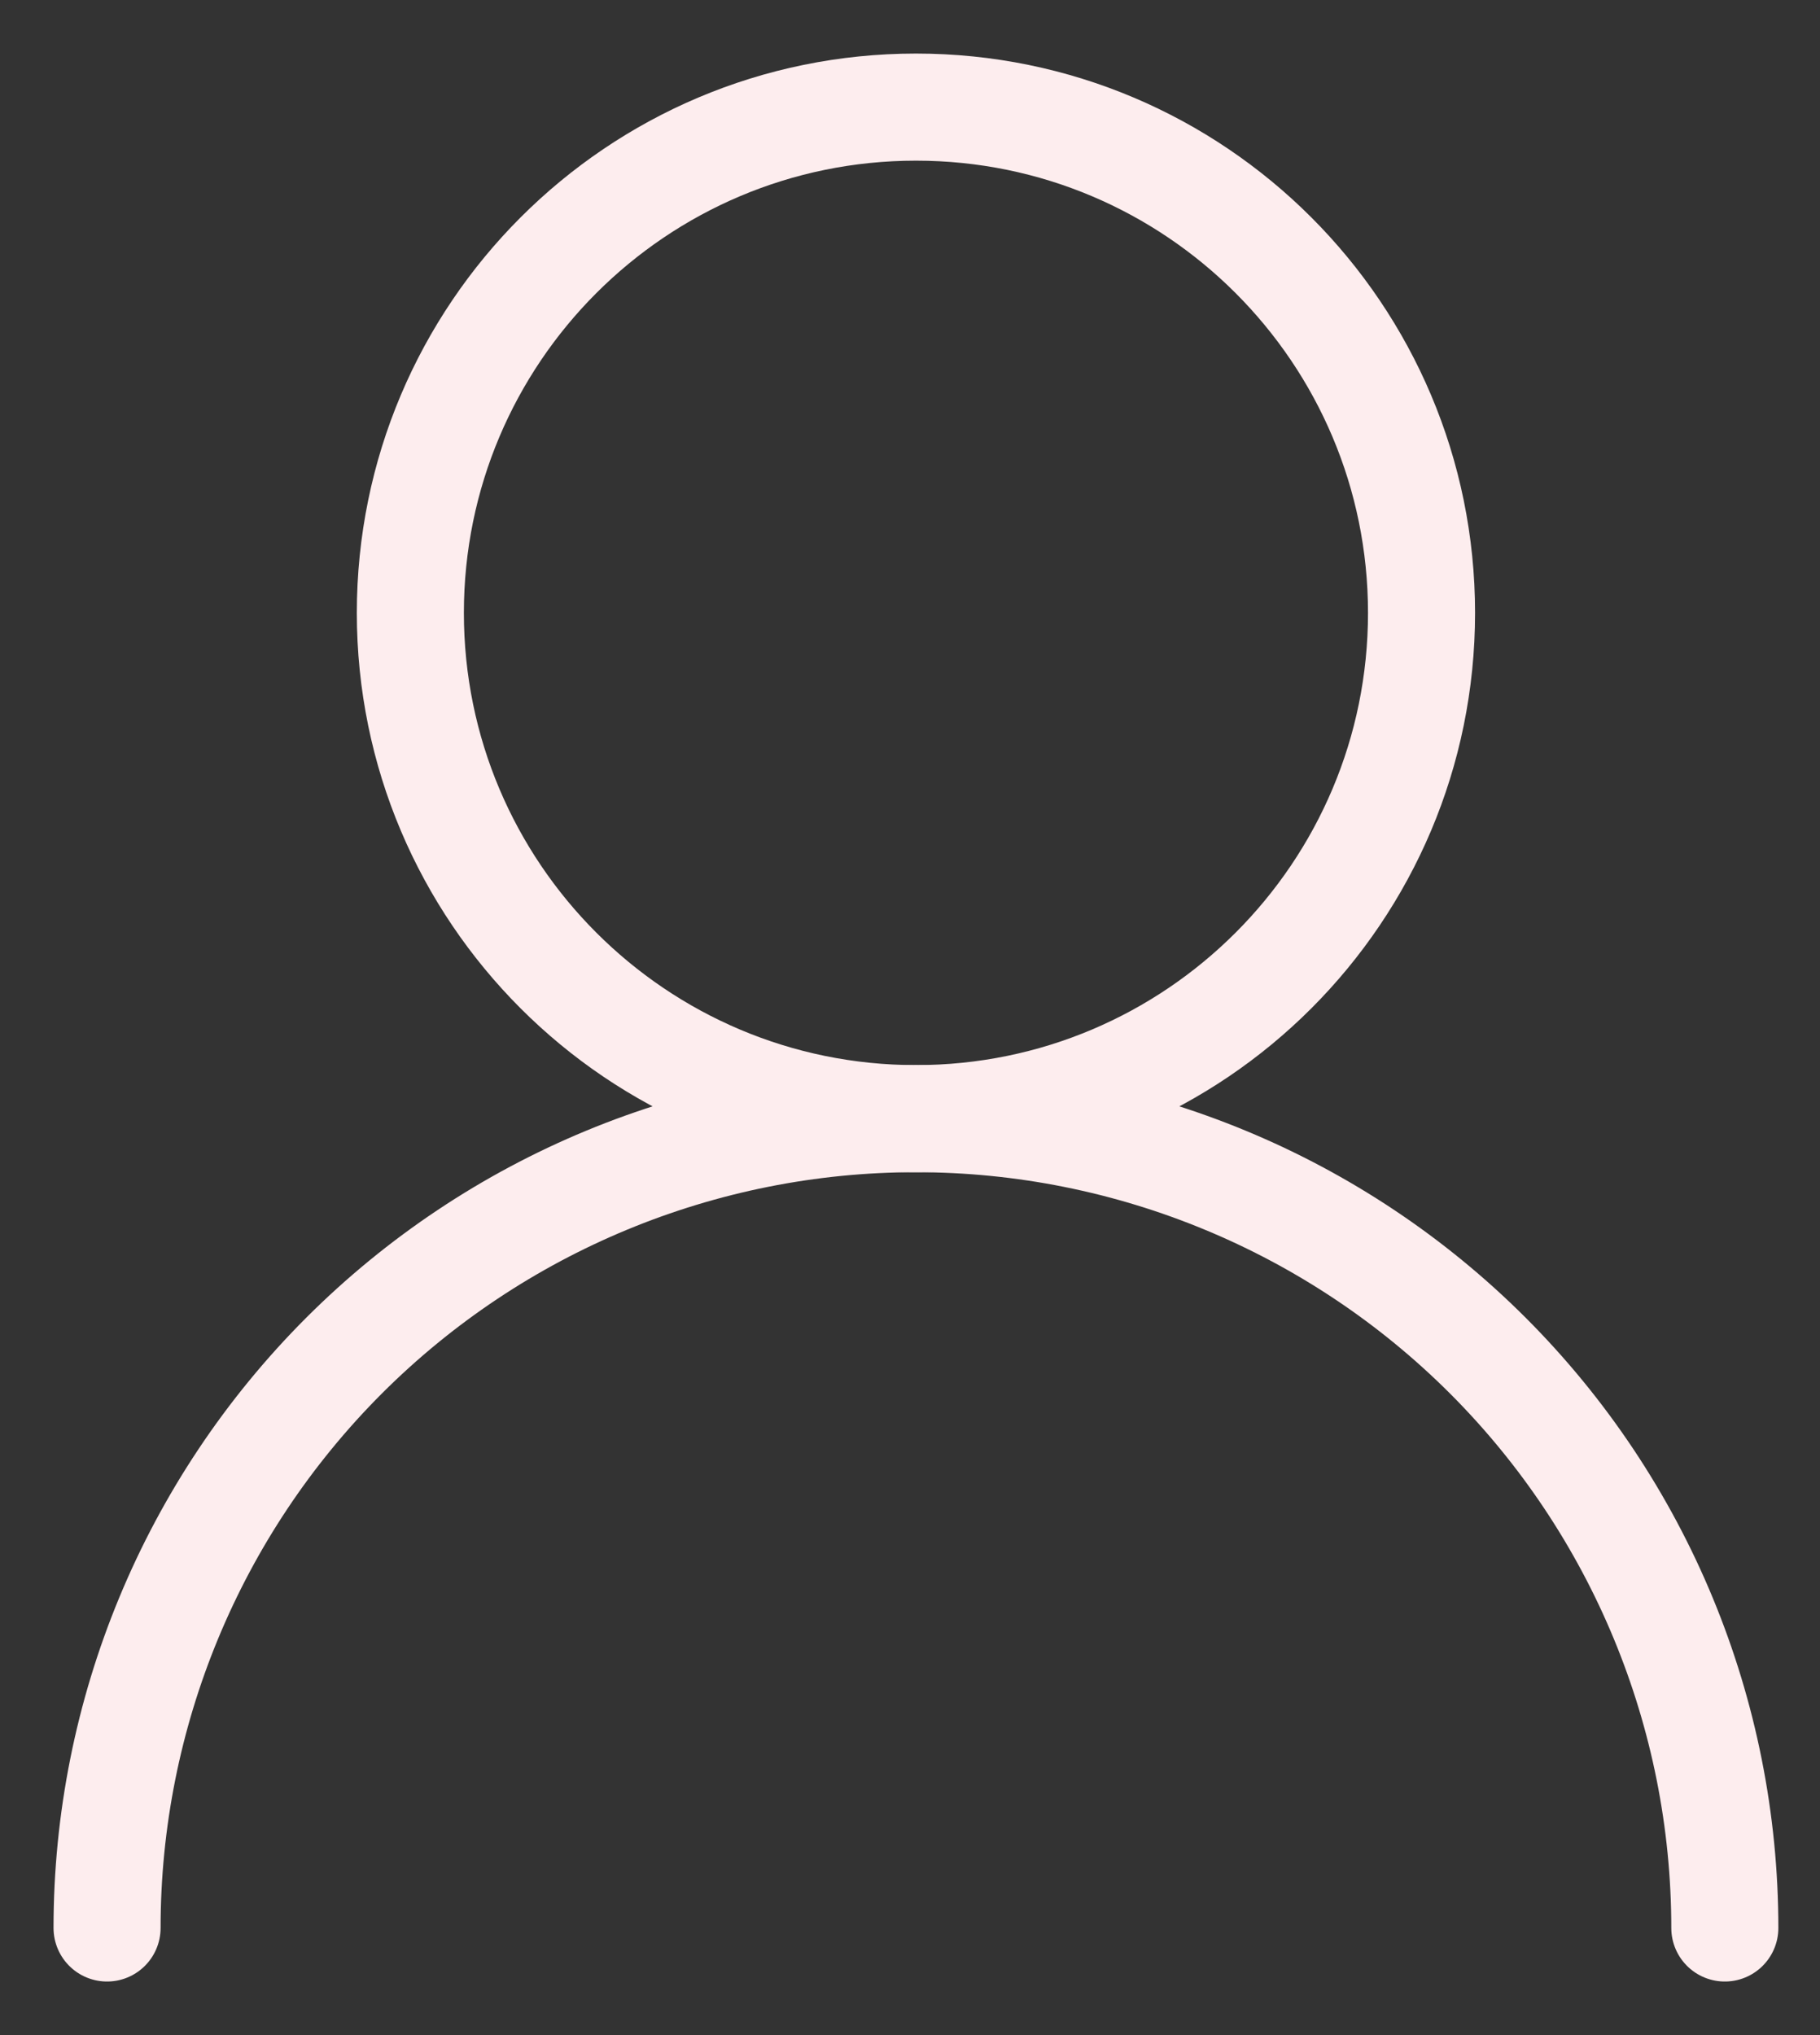
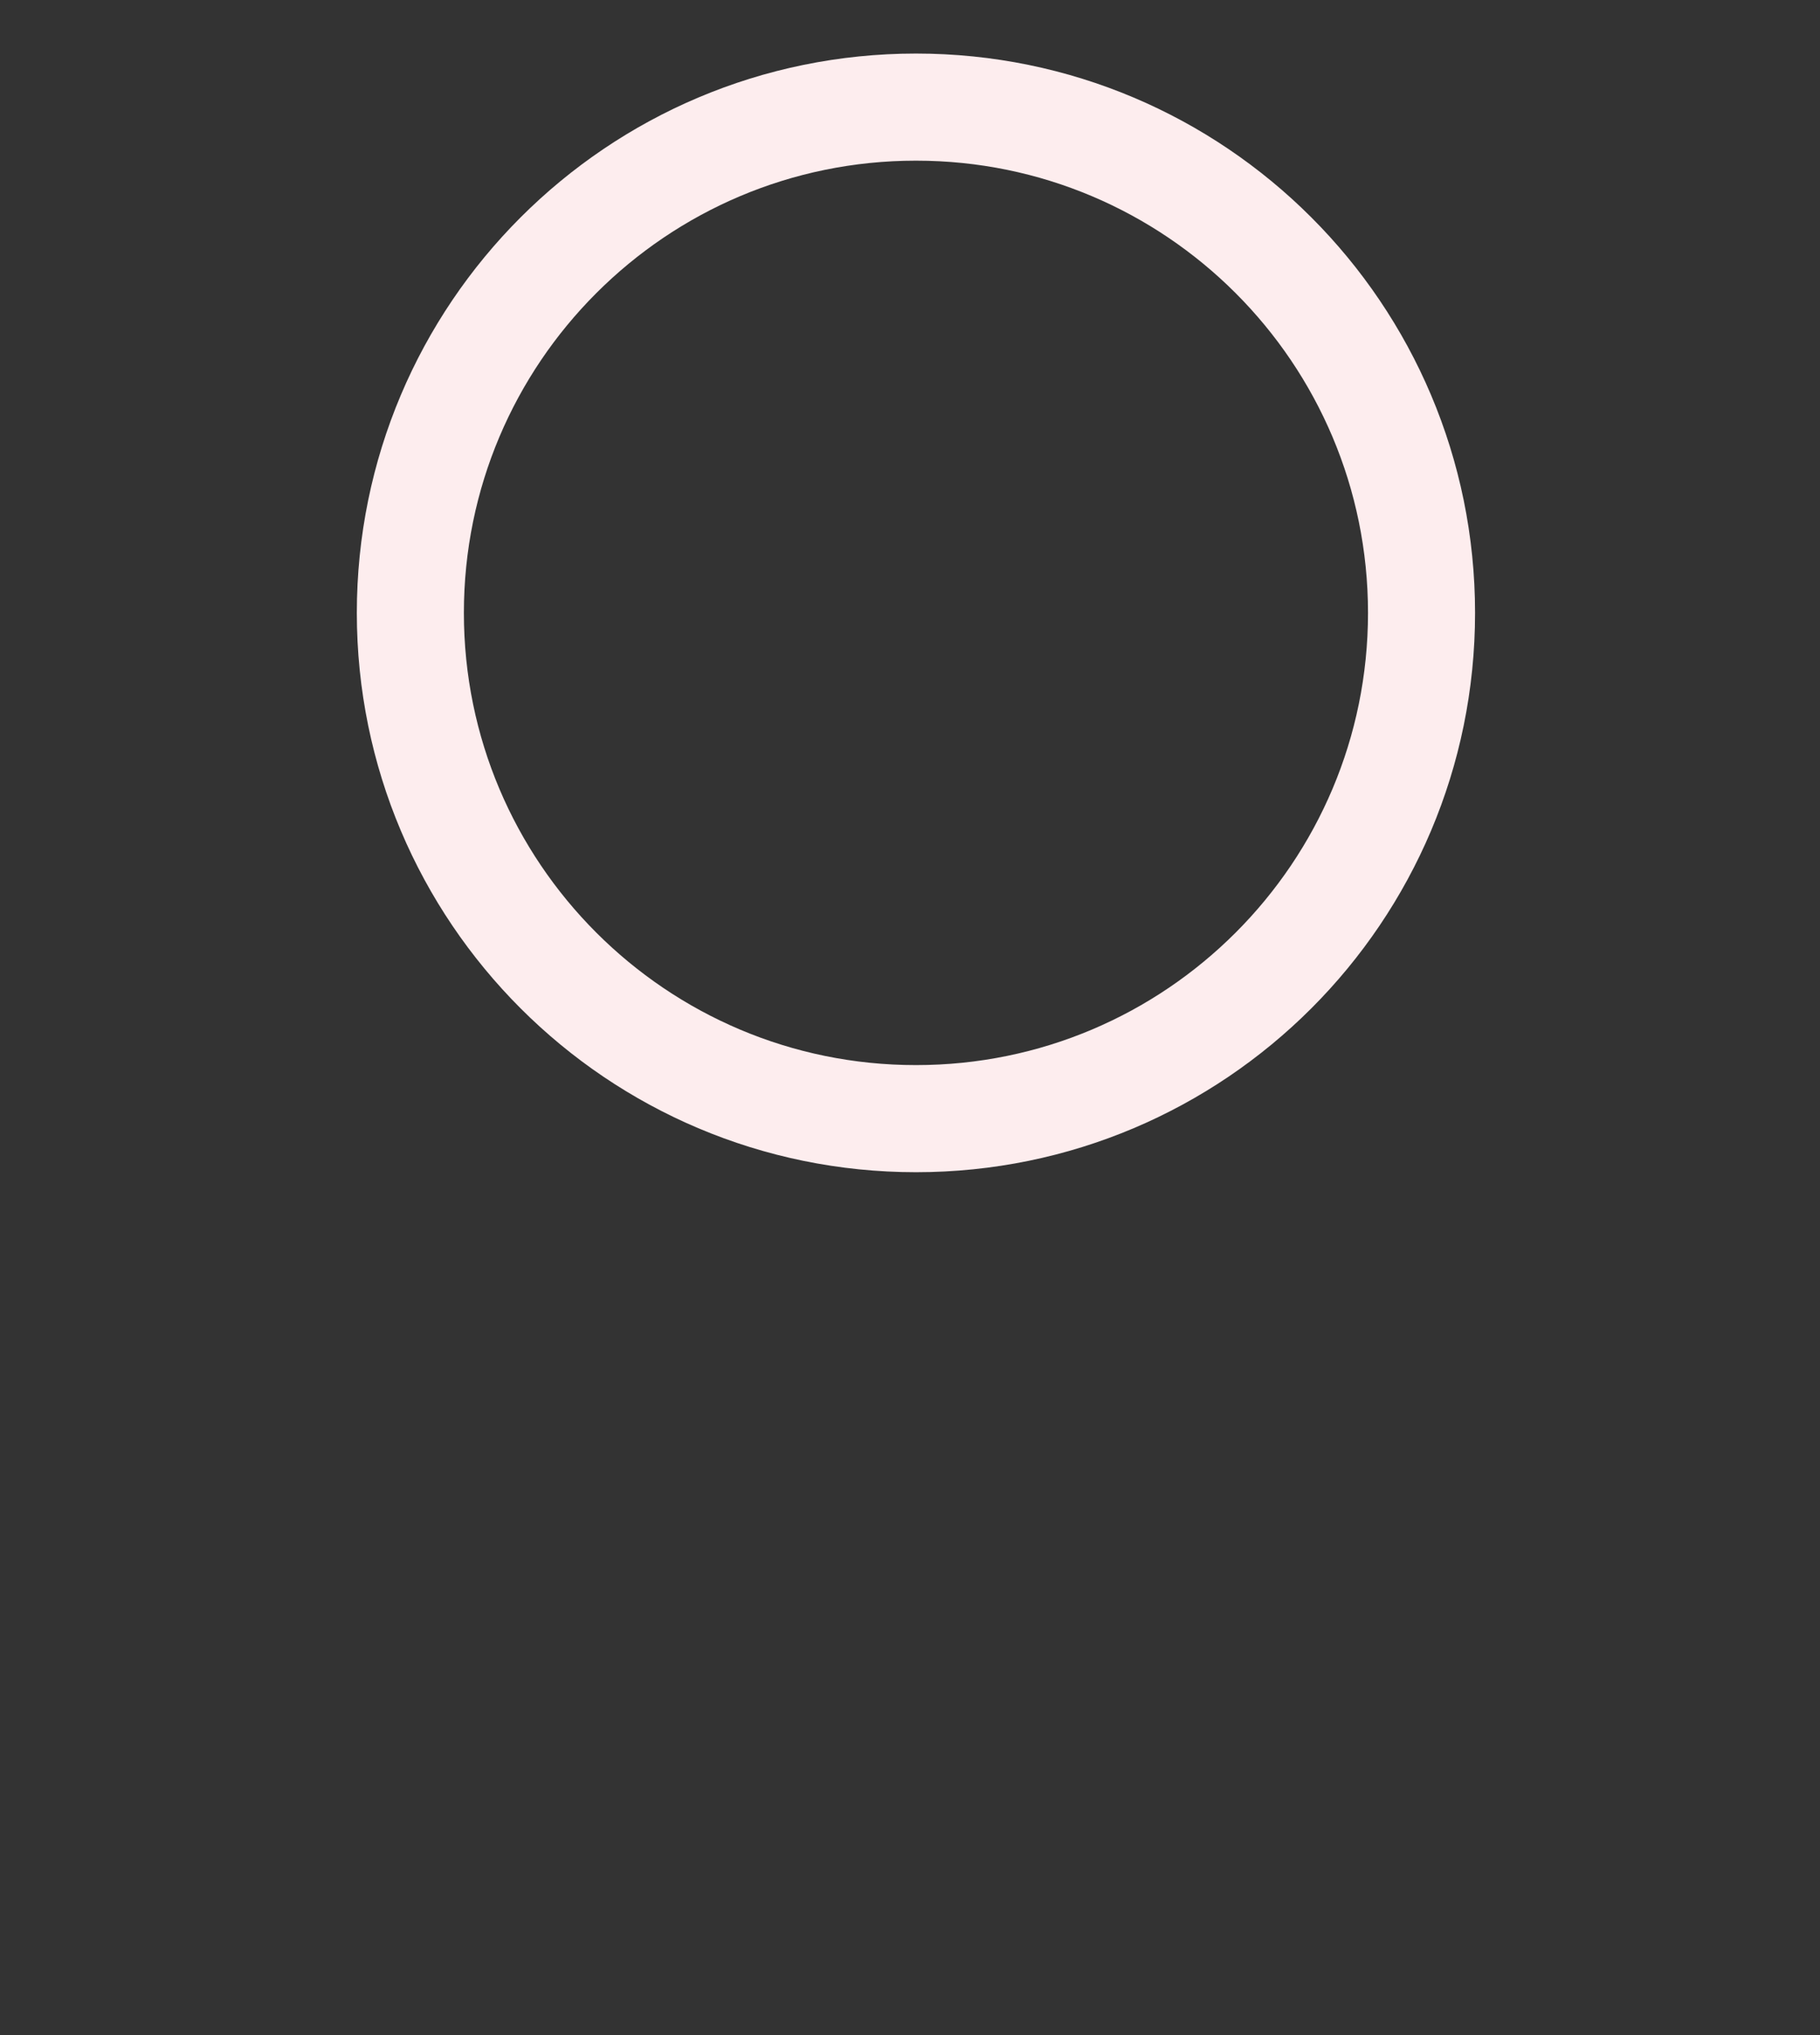
<svg xmlns="http://www.w3.org/2000/svg" width="17" height="19" viewBox="0 0 17 19" fill="none">
  <rect x="0" y="0" width="17" height="19" fill="#333333" stroke="none" />
  <path d="M8.556 10.444C11.164 10.444 13.278 8.33 13.278 5.722C13.278 3.114 11.164 1 8.556 1C5.948 1 3.833 3.114 3.833 5.722C3.833 8.33 5.948 10.444 8.556 10.444Z" stroke="#FDEDEE" stroke-linecap="round" stroke-linejoin="round" />
-   <path d="M16.111 18C16.111 15.996 15.315 14.074 13.898 12.657C12.481 11.241 10.559 10.444 8.556 10.444C6.552 10.444 4.63 11.241 3.213 12.657C1.796 14.074 1 15.996 1 18" stroke="#FDEDEE" stroke-linecap="round" stroke-linejoin="round" />
</svg>